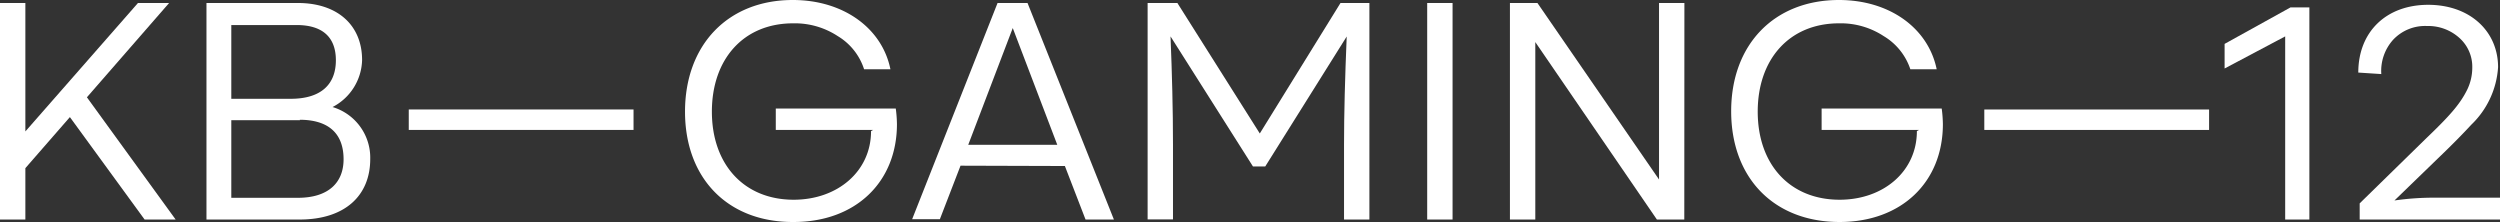
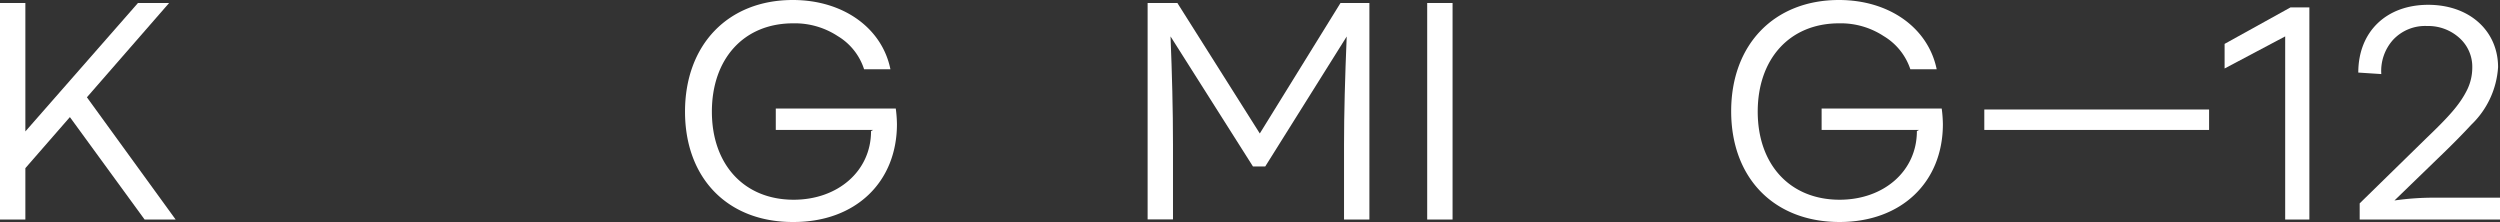
<svg xmlns="http://www.w3.org/2000/svg" id="Layer_1" data-name="Layer 1" viewBox="0 0 233.57 20.78">
  <rect x="0" y="0" width="233.57" height="20.78" fill="#333333" stroke="none" />
  <defs>
    <style>.cls-1{fill:#fff;}</style>
  </defs>
  <path class="cls-1" d="M6.53,10.94,2.37,15.71v4.8H0V.28H2.37v12L12.89.28H15.8L8.12,9.09l8.29,11.42h-2.9Z" />
-   <path class="cls-1" d="M28,20.51H19.29V.28h8.54c3.72,0,6,2.09,6,5.33A5.09,5.09,0,0,1,31.07,10a4.94,4.94,0,0,1,3.52,4.86C34.59,18.28,32.22,20.51,28,20.51ZM27.16,9.23c2.88,0,4.22-1.39,4.22-3.6s-1.31-3.29-3.66-3.29H21.61V9.23Zm.87,2H21.61v7.25h6.22c2.82,0,4.27-1.39,4.27-3.6C32.1,12.39,30.6,11.19,28,11.19Z" />
-   <path class="cls-1" d="M59.19,10.23v1.91h-21V10.23Z" />
  <path class="cls-1" d="M206.39,10.23v1.91h-21V10.23Z" />
  <path class="cls-1" d="M214,.69h1.76V20.51h-2.26V3.4l-5.66,3V4.1Z" />
  <path class="cls-1" d="M233.57,20.51H220.46V19l6.25-6.11c2.09-2,3.1-3.12,3.77-4.46a4.7,4.7,0,0,0,.5-2.1,3.61,3.61,0,0,0-1.23-2.81,4.34,4.34,0,0,0-3-1.09,4.09,4.09,0,0,0-3.16,1.28,4.35,4.35,0,0,0-1.11,3.21l-2.15-.14c0-3.82,2.62-6.33,6.53-6.33s6.53,2.48,6.53,5.83a8.16,8.16,0,0,1-2.51,5.38c-.7.76-1.73,1.82-3.1,3.13l-4.07,3.94a26,26,0,0,1,4-.26h5.89Z" />
  <path class="cls-1" d="M74.07,0c4.71,0,8.34,2.62,9.12,6.47H80.73a5.61,5.61,0,0,0-2.45-3.09,7.31,7.31,0,0,0-4.19-1.2c-4.6,0-7.58,3.32-7.58,8.25s3,8.23,7.64,8.23c4.1,0,7.23-2.65,7.23-6.41l.19-.11H72.48v-2H83.69a12.2,12.2,0,0,1,.11,1.45c0,5.44-3.88,9.15-9.65,9.15C68,20.78,64,16.66,64,10.43S68,0,74.07,0Z" />
-   <path class="cls-1" d="M89.74,15.48l-1.93,5H85.22L93.2.28H96l8.07,20.23h-2.65l-1.93-5ZM94.62,2.62,90.46,13.53h8.32Z" />
  <path class="cls-1" d="M110,.28l7.7,12.19L125.24.28h2.7V20.51h-2.37v-7c0-2.87.09-6.25.25-10.1l-7.61,12.14h-1.15L109.36,3.4c.14,3.46.23,6.84.23,10.1v7h-2.37V.28Z" />
  <path class="cls-1" d="M133.34.28h2.37V20.51h-2.37Z" />
-   <path class="cls-1" d="M157.36,20.51H154.8L143.44,3.93V20.51h-2.37V.28h2.57L155,16.77V.28h2.37Z" />
  <path class="cls-1" d="M171.81,0c4.72,0,8.34,2.62,9.13,6.47h-2.46A5.7,5.7,0,0,0,176,3.38a7.31,7.31,0,0,0-4.19-1.2c-4.6,0-7.59,3.32-7.59,8.25s3,8.23,7.65,8.23c4.1,0,7.22-2.65,7.22-6.41l.2-.11h-9.1v-2h11.22a12.2,12.2,0,0,1,.11,1.45c0,5.44-3.88,9.15-9.65,9.15-6.14,0-10.13-4.12-10.13-10.35S165.76,0,171.81,0Z" />
</svg>